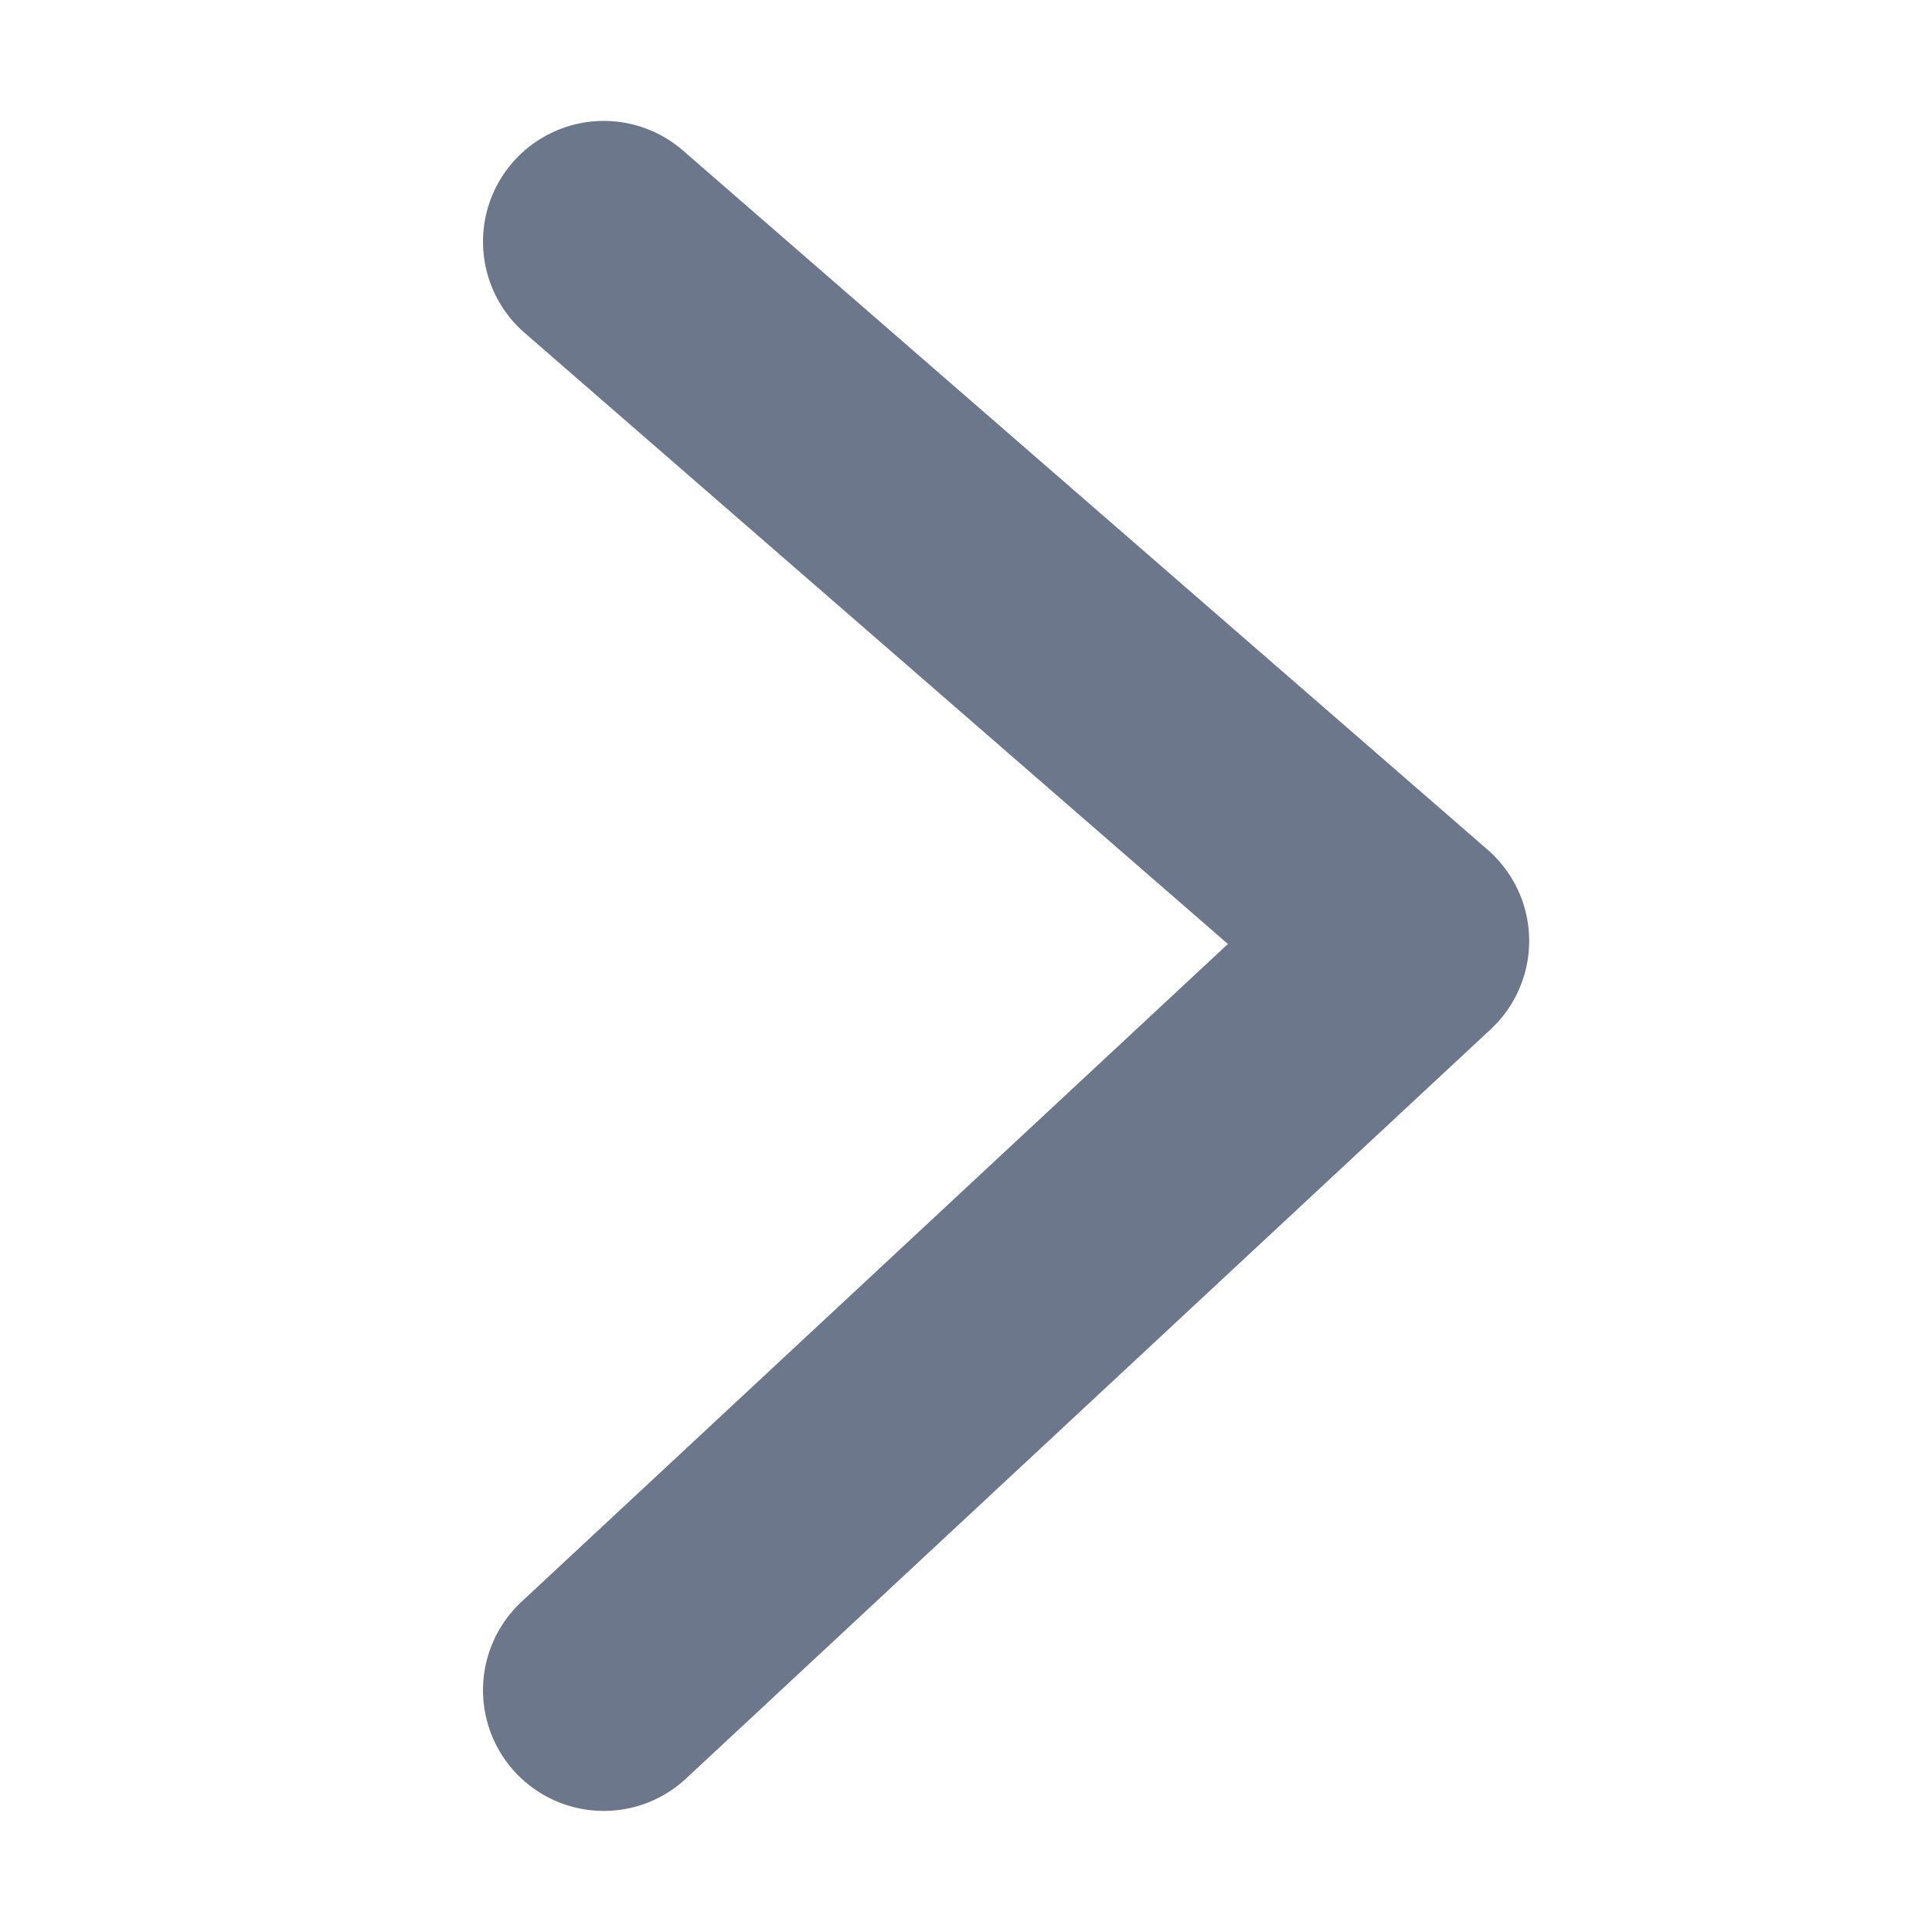
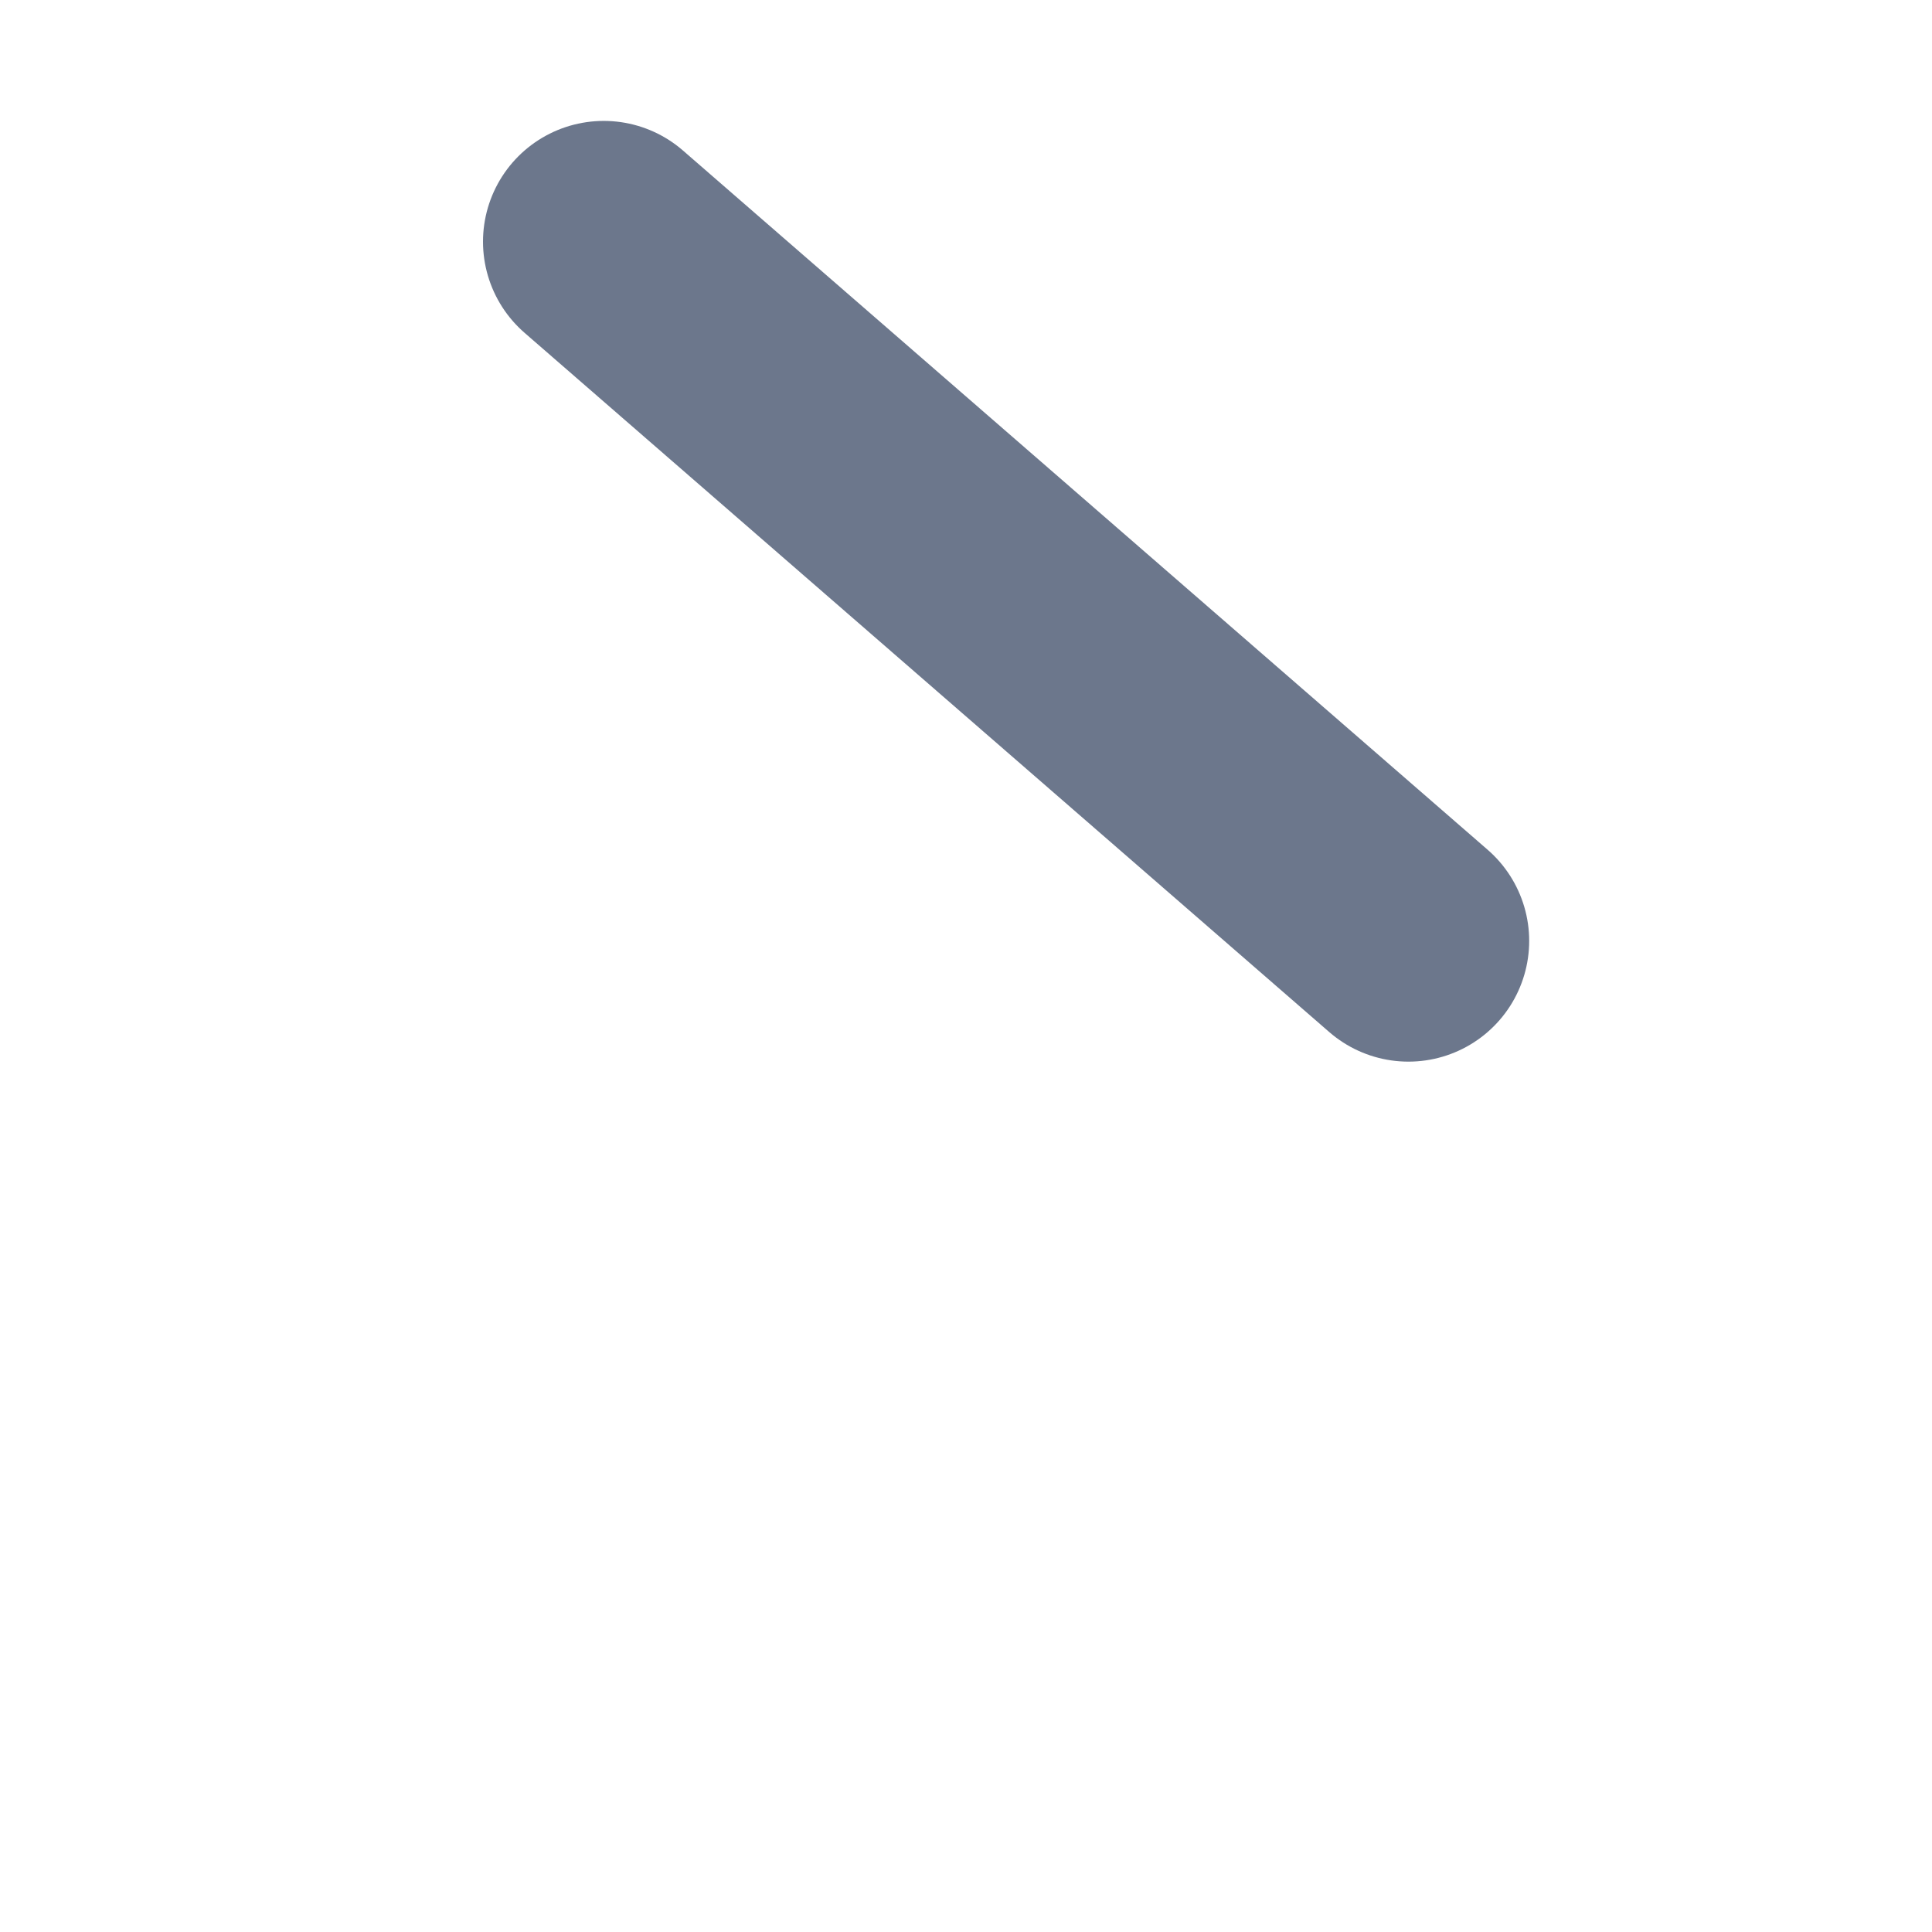
<svg xmlns="http://www.w3.org/2000/svg" width="12" height="12" viewBox="0 0 12 12" fill="none">
-   <path d="M3.75 1.501L8.748 5.844L3.75 10.498" stroke="#6C778C" stroke-width="1.5" stroke-linecap="round" stroke-linejoin="round" />
+   <path d="M3.75 1.501L8.748 5.844" stroke="#6C778C" stroke-width="1.5" stroke-linecap="round" stroke-linejoin="round" />
</svg>